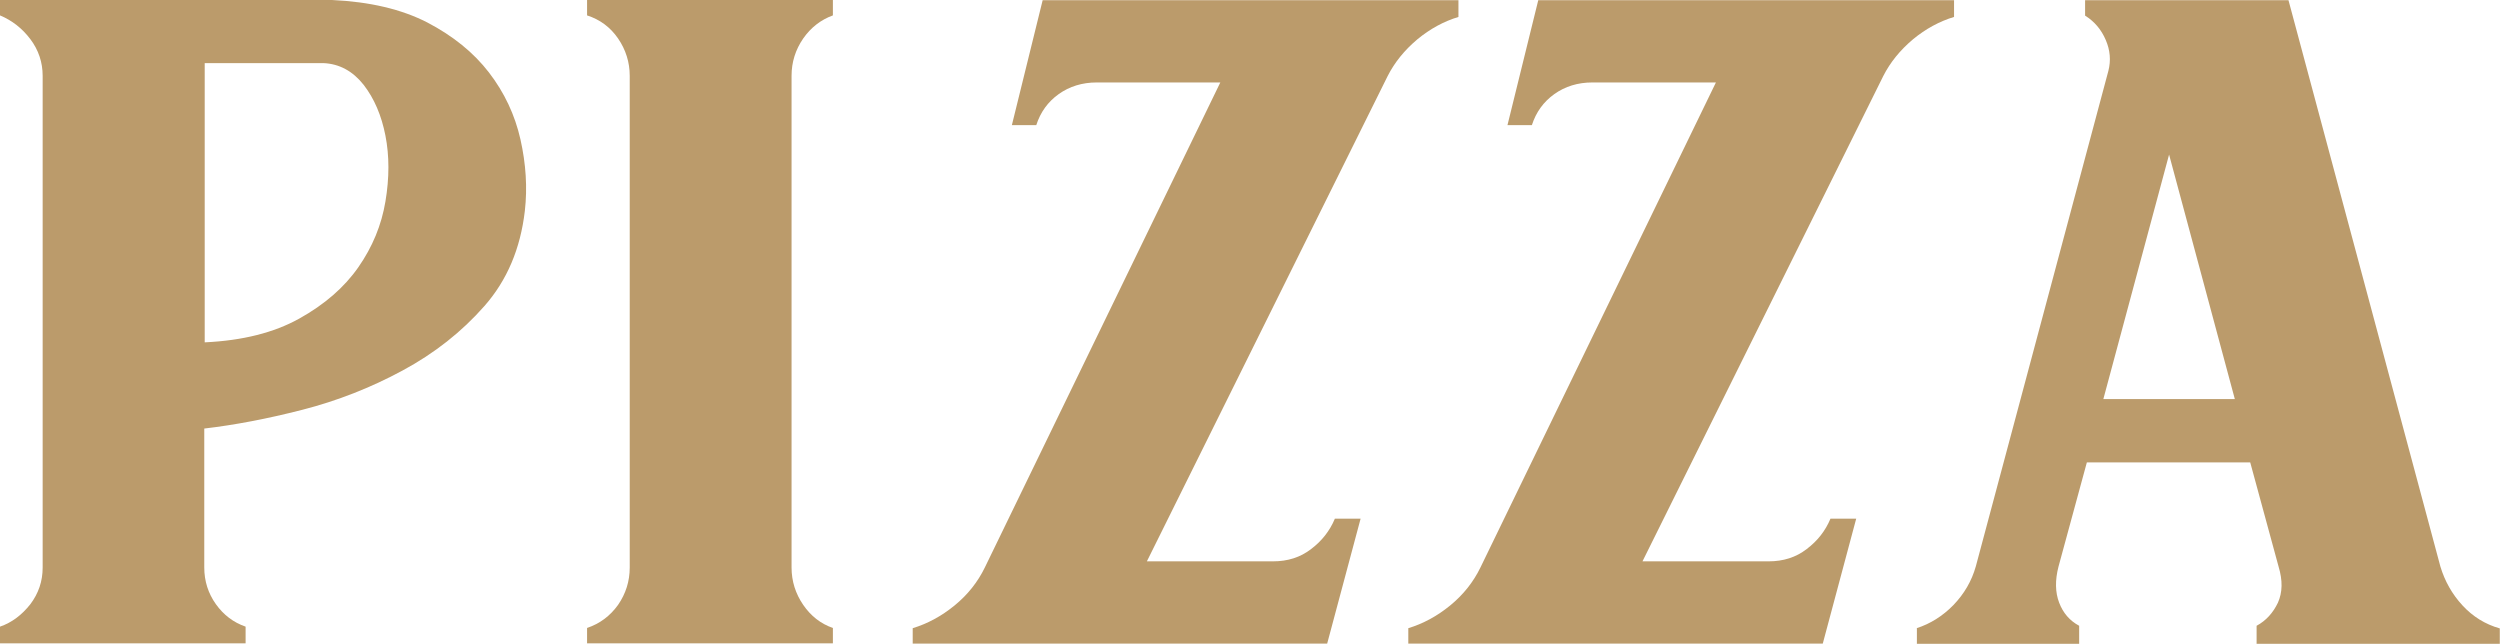
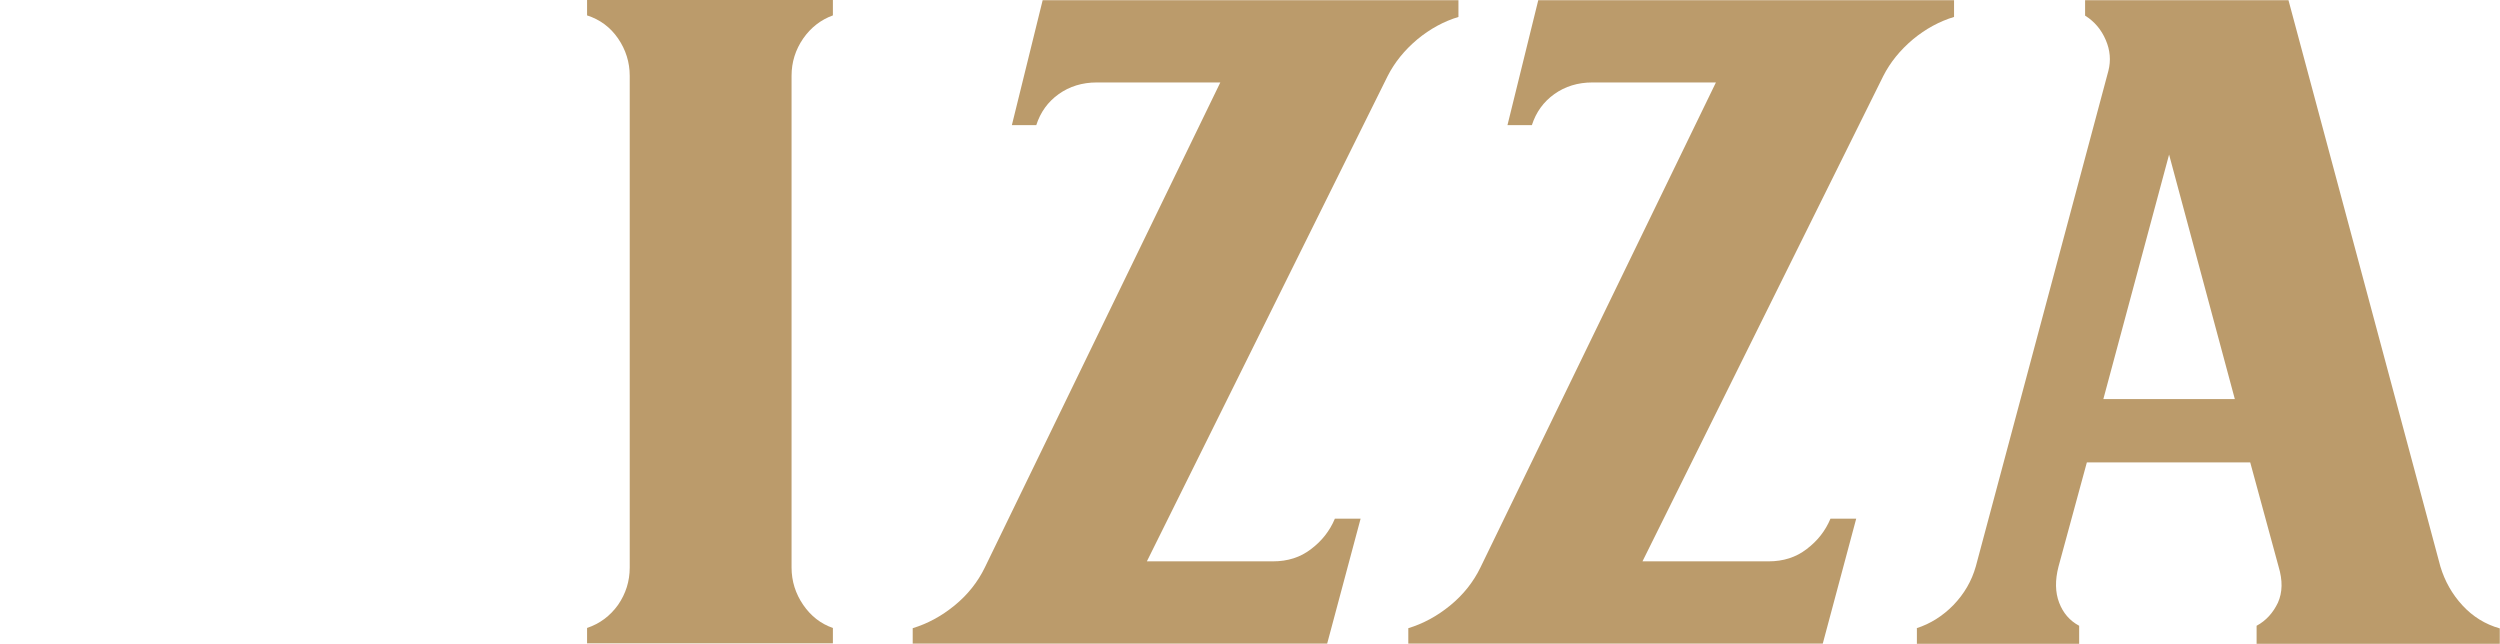
<svg xmlns="http://www.w3.org/2000/svg" id="Layer_2" viewBox="0 0 113.7 29.27">
  <defs>
    <style>
      .cls-1 {
        fill: #bb9b6b;
      }
    </style>
  </defs>
  <g id="Layer_1-2" data-name="Layer_1">
    <g>
-       <path class="cls-1" d="M14.69,0h.41c1.72.08,3.16.42,4.33,1.02,1.17.61,2.11,1.37,2.81,2.28s1.18,1.93,1.43,3.04c.25,1.11.32,2.2.2,3.25-.2,1.72-.81,3.16-1.84,4.33-1.03,1.17-2.27,2.15-3.72,2.93-1.44.78-2.97,1.38-4.57,1.79-1.6.41-3.08.69-4.45.85v6.32c0,.62.18,1.18.53,1.67.35.49.8.83,1.35,1.02v.76H0v-.76c.55-.19,1-.54,1.38-1.02.37-.49.56-1.04.56-1.67V3.45c0-.62-.19-1.18-.56-1.67-.37-.49-.83-.85-1.38-1.08v-.7h14.69ZM9.31,2.87v12.7c1.72-.08,3.15-.44,4.3-1.08,1.15-.64,2.05-1.42,2.69-2.34.64-.92,1.05-1.91,1.23-2.99.18-1.07.18-2.07,0-2.99-.18-.92-.51-1.69-.99-2.31-.49-.62-1.1-.96-1.84-.99h-5.39Z" />
      <path class="cls-1" d="M37.88,0v.7c-.55.2-1,.55-1.35,1.05-.35.51-.53,1.07-.53,1.7v22.36c0,.62.18,1.19.53,1.7.35.51.8.86,1.35,1.05v.7h-11.18v-.7c.59-.2,1.05-.55,1.41-1.05.35-.51.53-1.07.53-1.7V3.45c0-.62-.18-1.19-.53-1.7-.35-.51-.82-.86-1.41-1.05v-.7h11.18Z" />
      <path class="cls-1" d="M59.63,24.97c.49-.37.85-.83,1.08-1.38h1.17l-1.52,5.68h-18.85v-.7c.66-.2,1.3-.54,1.9-1.03.6-.49,1.06-1.07,1.38-1.73L55.5,3.75h-5.62c-.66,0-1.24.18-1.73.53-.49.35-.83.82-1.02,1.41h-1.11l1.4-5.68h18.91v.76c-.66.2-1.29.54-1.87,1.02-.58.49-1.03,1.04-1.35,1.67l-10.95,22.07h5.74c.66,0,1.24-.18,1.73-.56Z" />
      <path class="cls-1" d="M82.17,24.97c.49-.37.85-.83,1.08-1.38h1.17l-1.52,5.68h-18.85v-.7c.66-.2,1.3-.54,1.9-1.03.6-.49,1.06-1.07,1.38-1.73l10.71-22.06h-5.62c-.66,0-1.24.18-1.73.53-.49.35-.83.82-1.02,1.41h-1.11l1.4-5.68h18.91v.76c-.66.2-1.29.54-1.87,1.02-.58.49-1.03,1.04-1.35,1.67l-10.95,22.07h5.74c.66,0,1.24-.18,1.73-.56Z" />
      <path class="cls-1" d="M87.17,28.57c.62-.2,1.18-.55,1.67-1.05.49-.51.83-1.09,1.02-1.76l6.03-22.54c.12-.47.08-.94-.12-1.4-.2-.47-.51-.84-.94-1.11v-.7h9.25l6.91,25.76c.2.66.53,1.25,1,1.76.47.51,1.03.86,1.7,1.05v.7h-11.06v-.82c.43-.23.75-.59.97-1.05.21-.47.22-1.01.03-1.64l-1.29-4.74h-7.43l-1.29,4.74c-.16.62-.15,1.17.03,1.64s.48.82.91,1.05v.82h-7.38v-.7ZM101.64,18.15l-2.99-11.12-2.99,11.12h5.97Z" />
    </g>
  </g>
</svg>